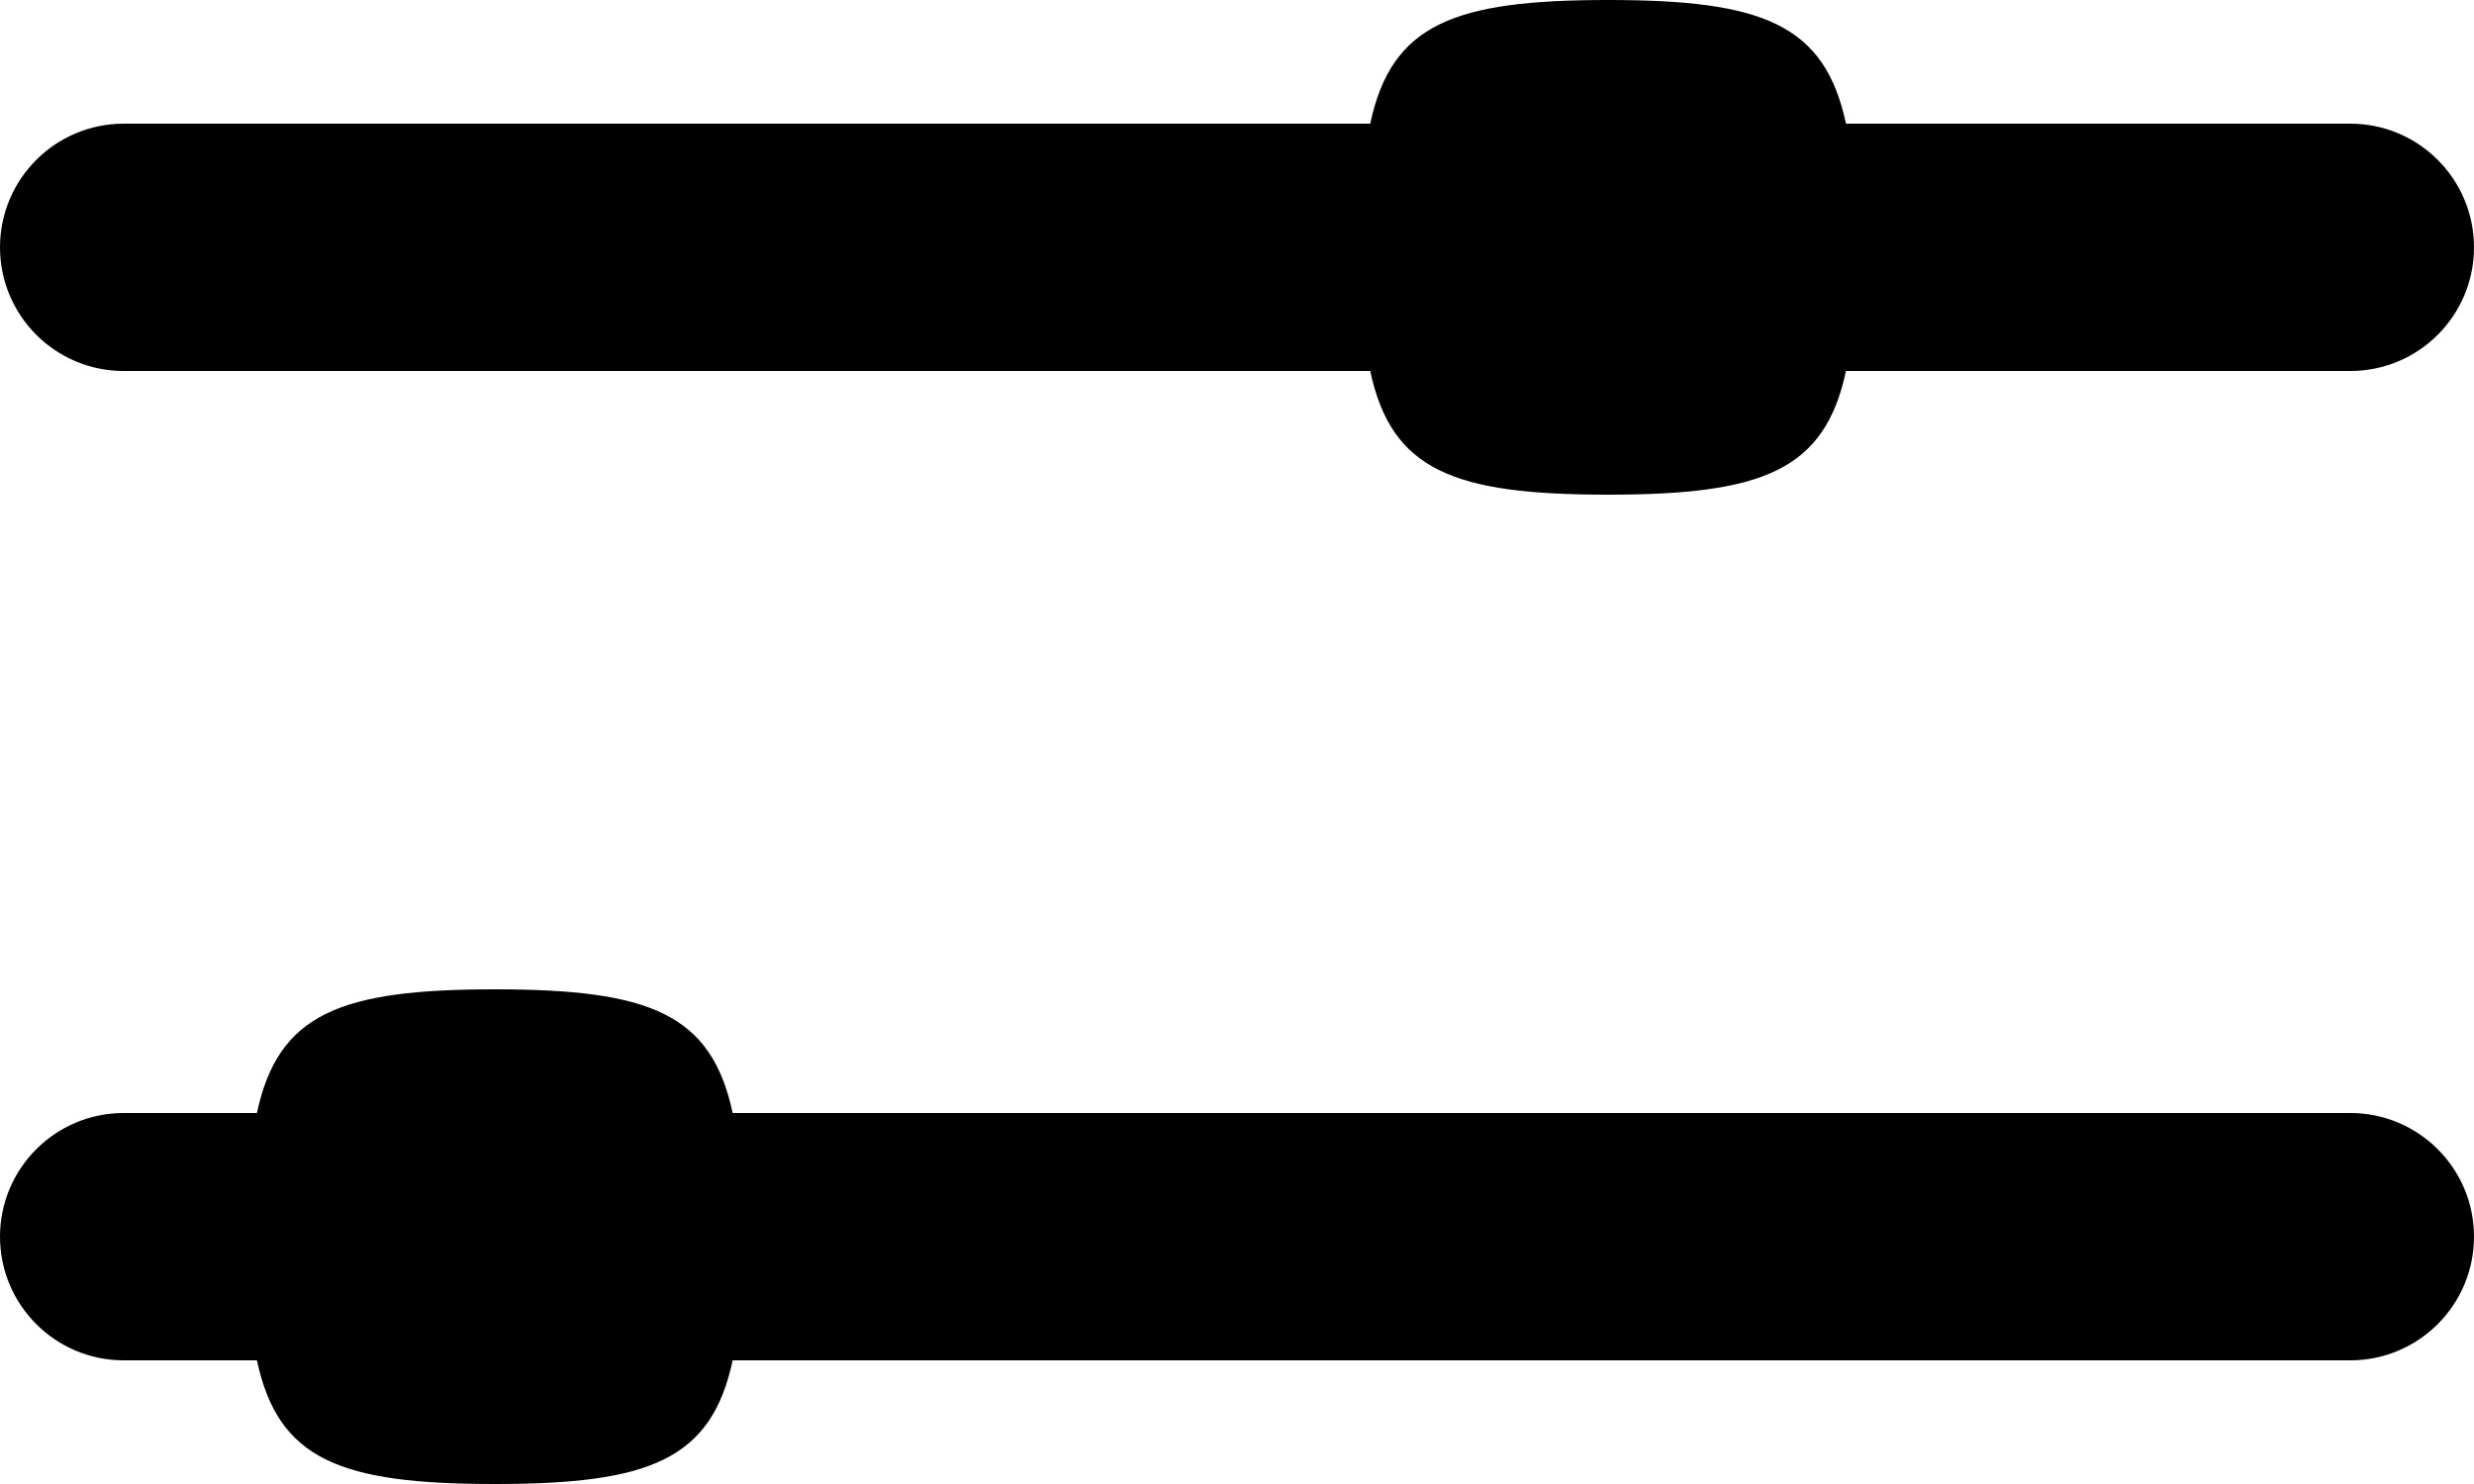
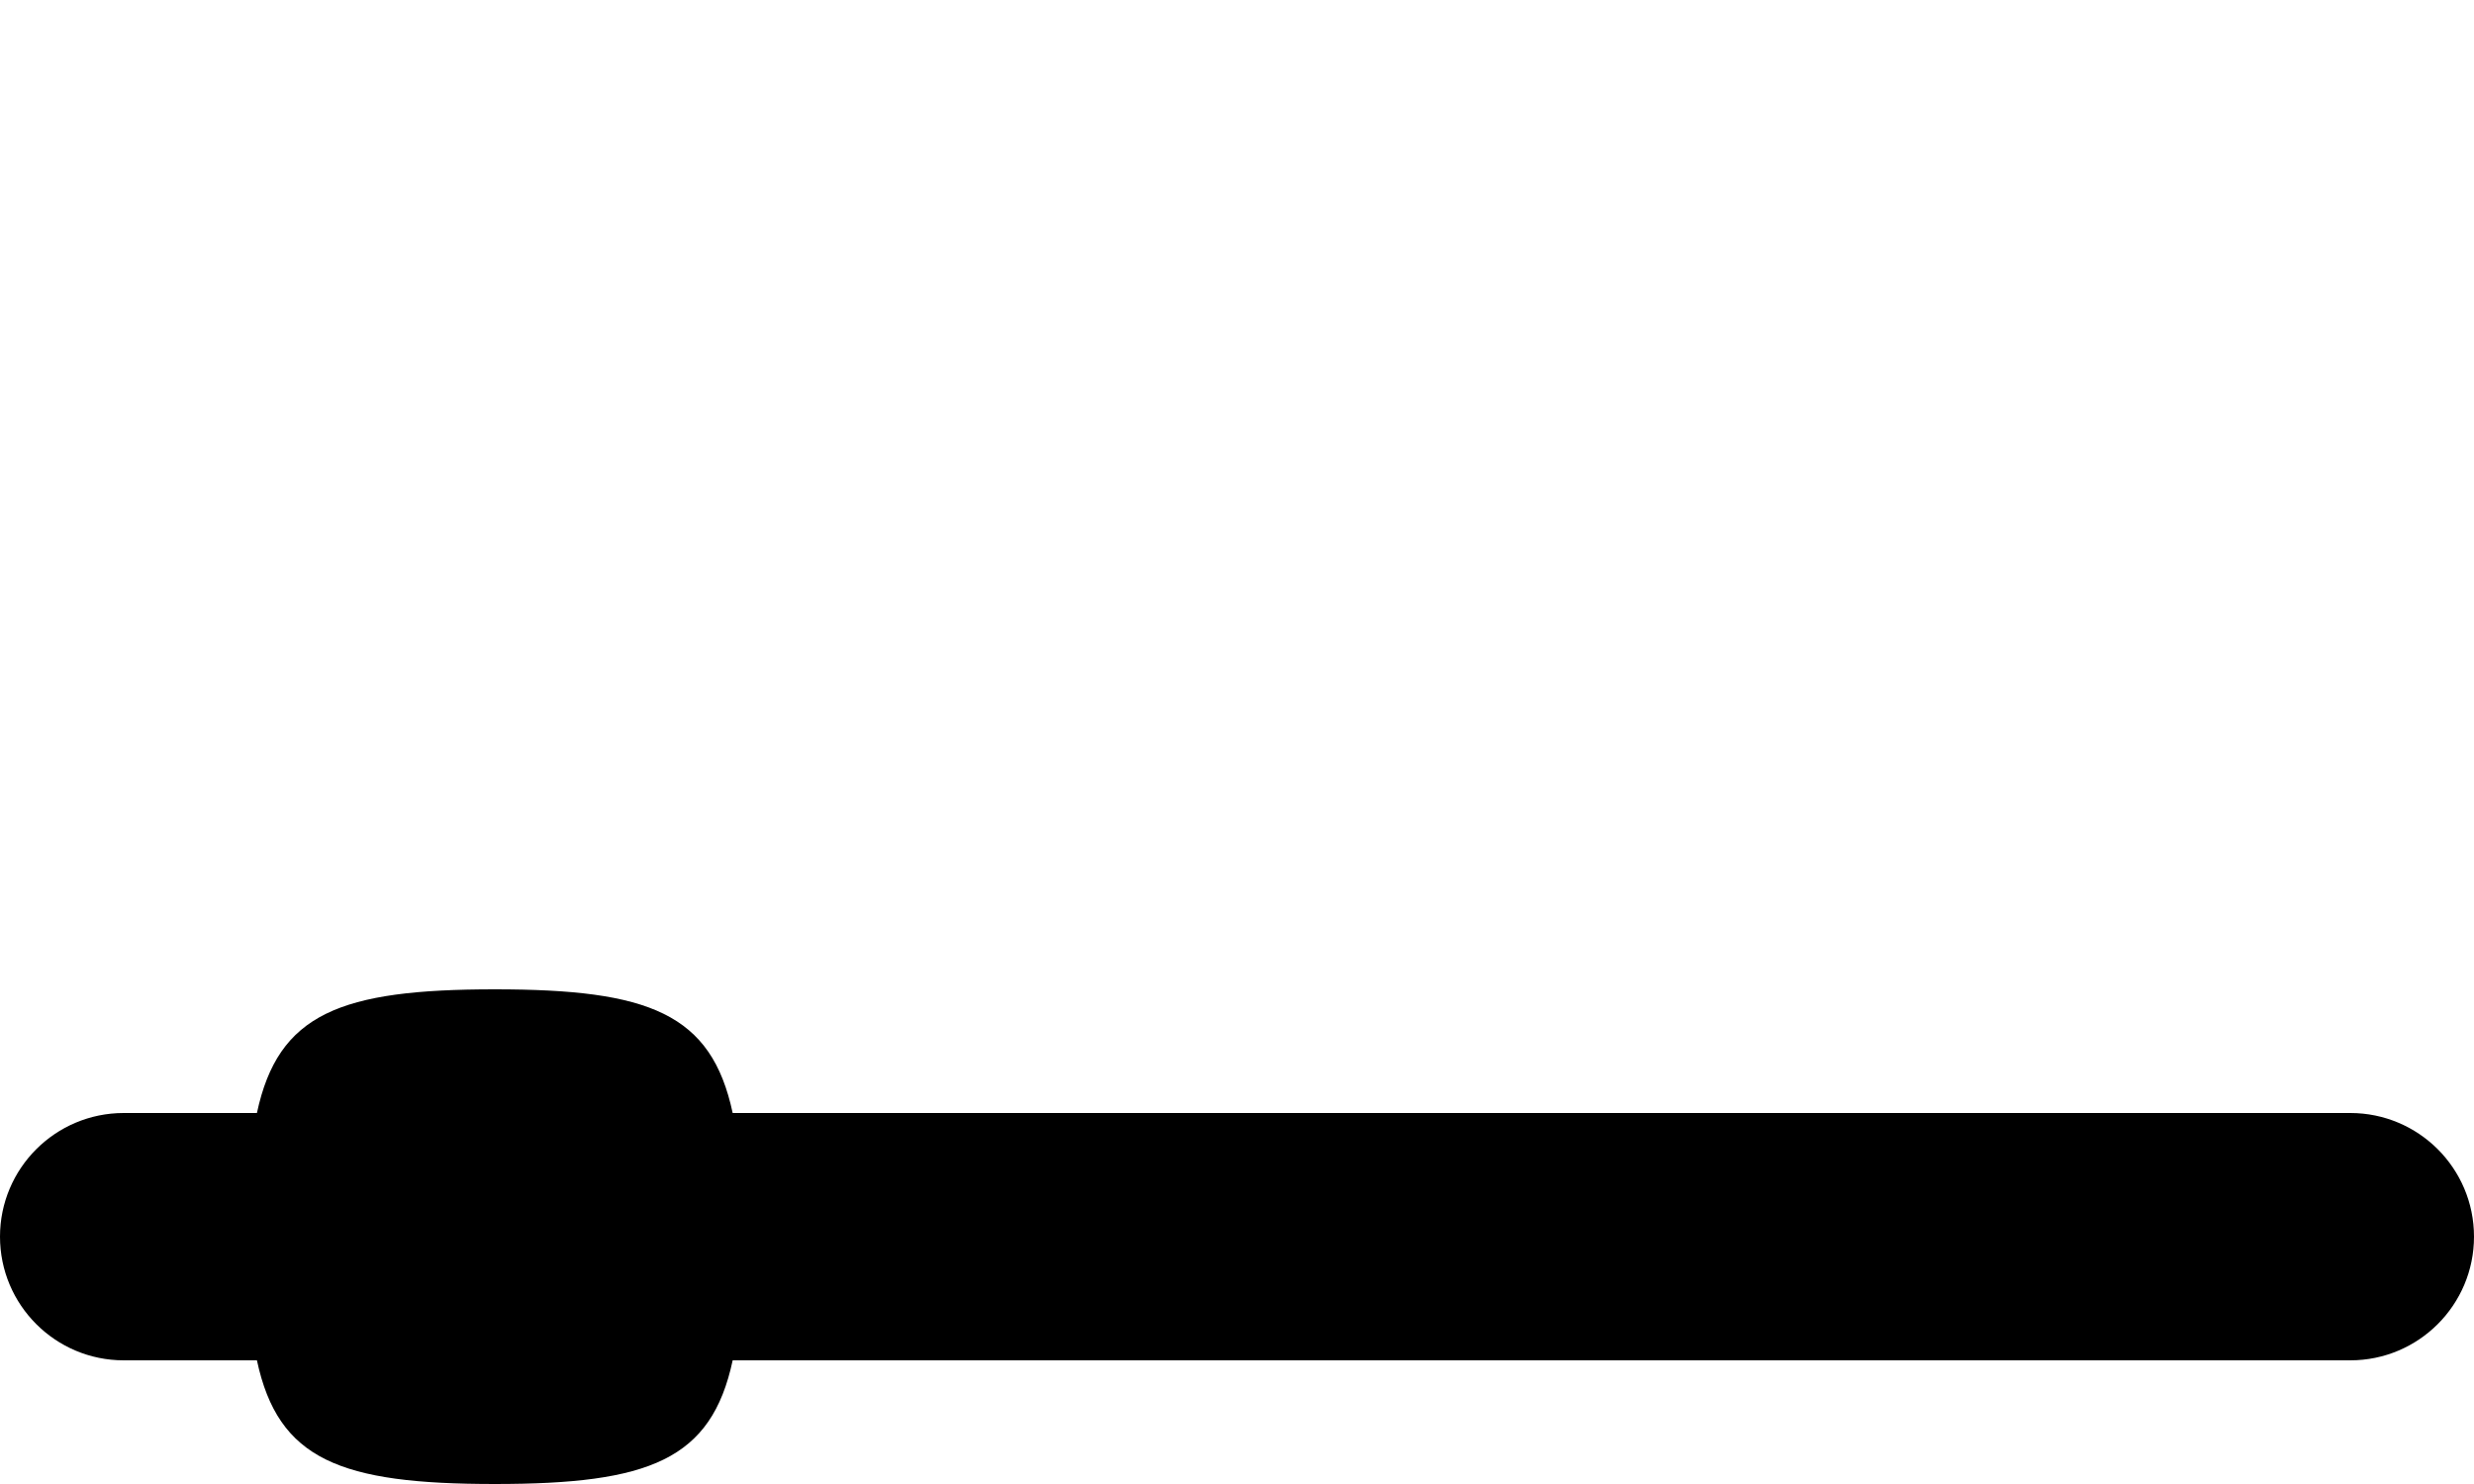
<svg xmlns="http://www.w3.org/2000/svg" width="20" height="12" viewBox="0 0 20 12" fill="none">
-   <path fill-rule="evenodd" clip-rule="evenodd" d="M14.923 1H19C19.552 1 20 1.448 20 2C20 2.552 19.552 3 19 3H14.923C14.751 3.805 14.249 4 13 4C11.751 4 11.249 3.805 11.077 3H1C0.448 3 0 2.552 0 2C0 1.448 0.448 1 1 1H11.077C11.249 0.195 11.751 0 13 0C14.249 0 14.751 0.195 14.923 1Z" fill="black" />
  <path fill-rule="evenodd" clip-rule="evenodd" d="M5.923 9H19C19.552 9 20 9.448 20 10C20 10.552 19.552 11 19 11H5.923C5.751 11.805 5.249 12 4 12C2.751 12 2.249 11.805 2.077 11H1C0.448 11 0 10.552 0 10C0 9.448 0.448 9 1 9H2.077C2.249 8.195 2.751 8 4 8C5.249 8 5.751 8.195 5.923 9Z" fill="black" />
</svg>